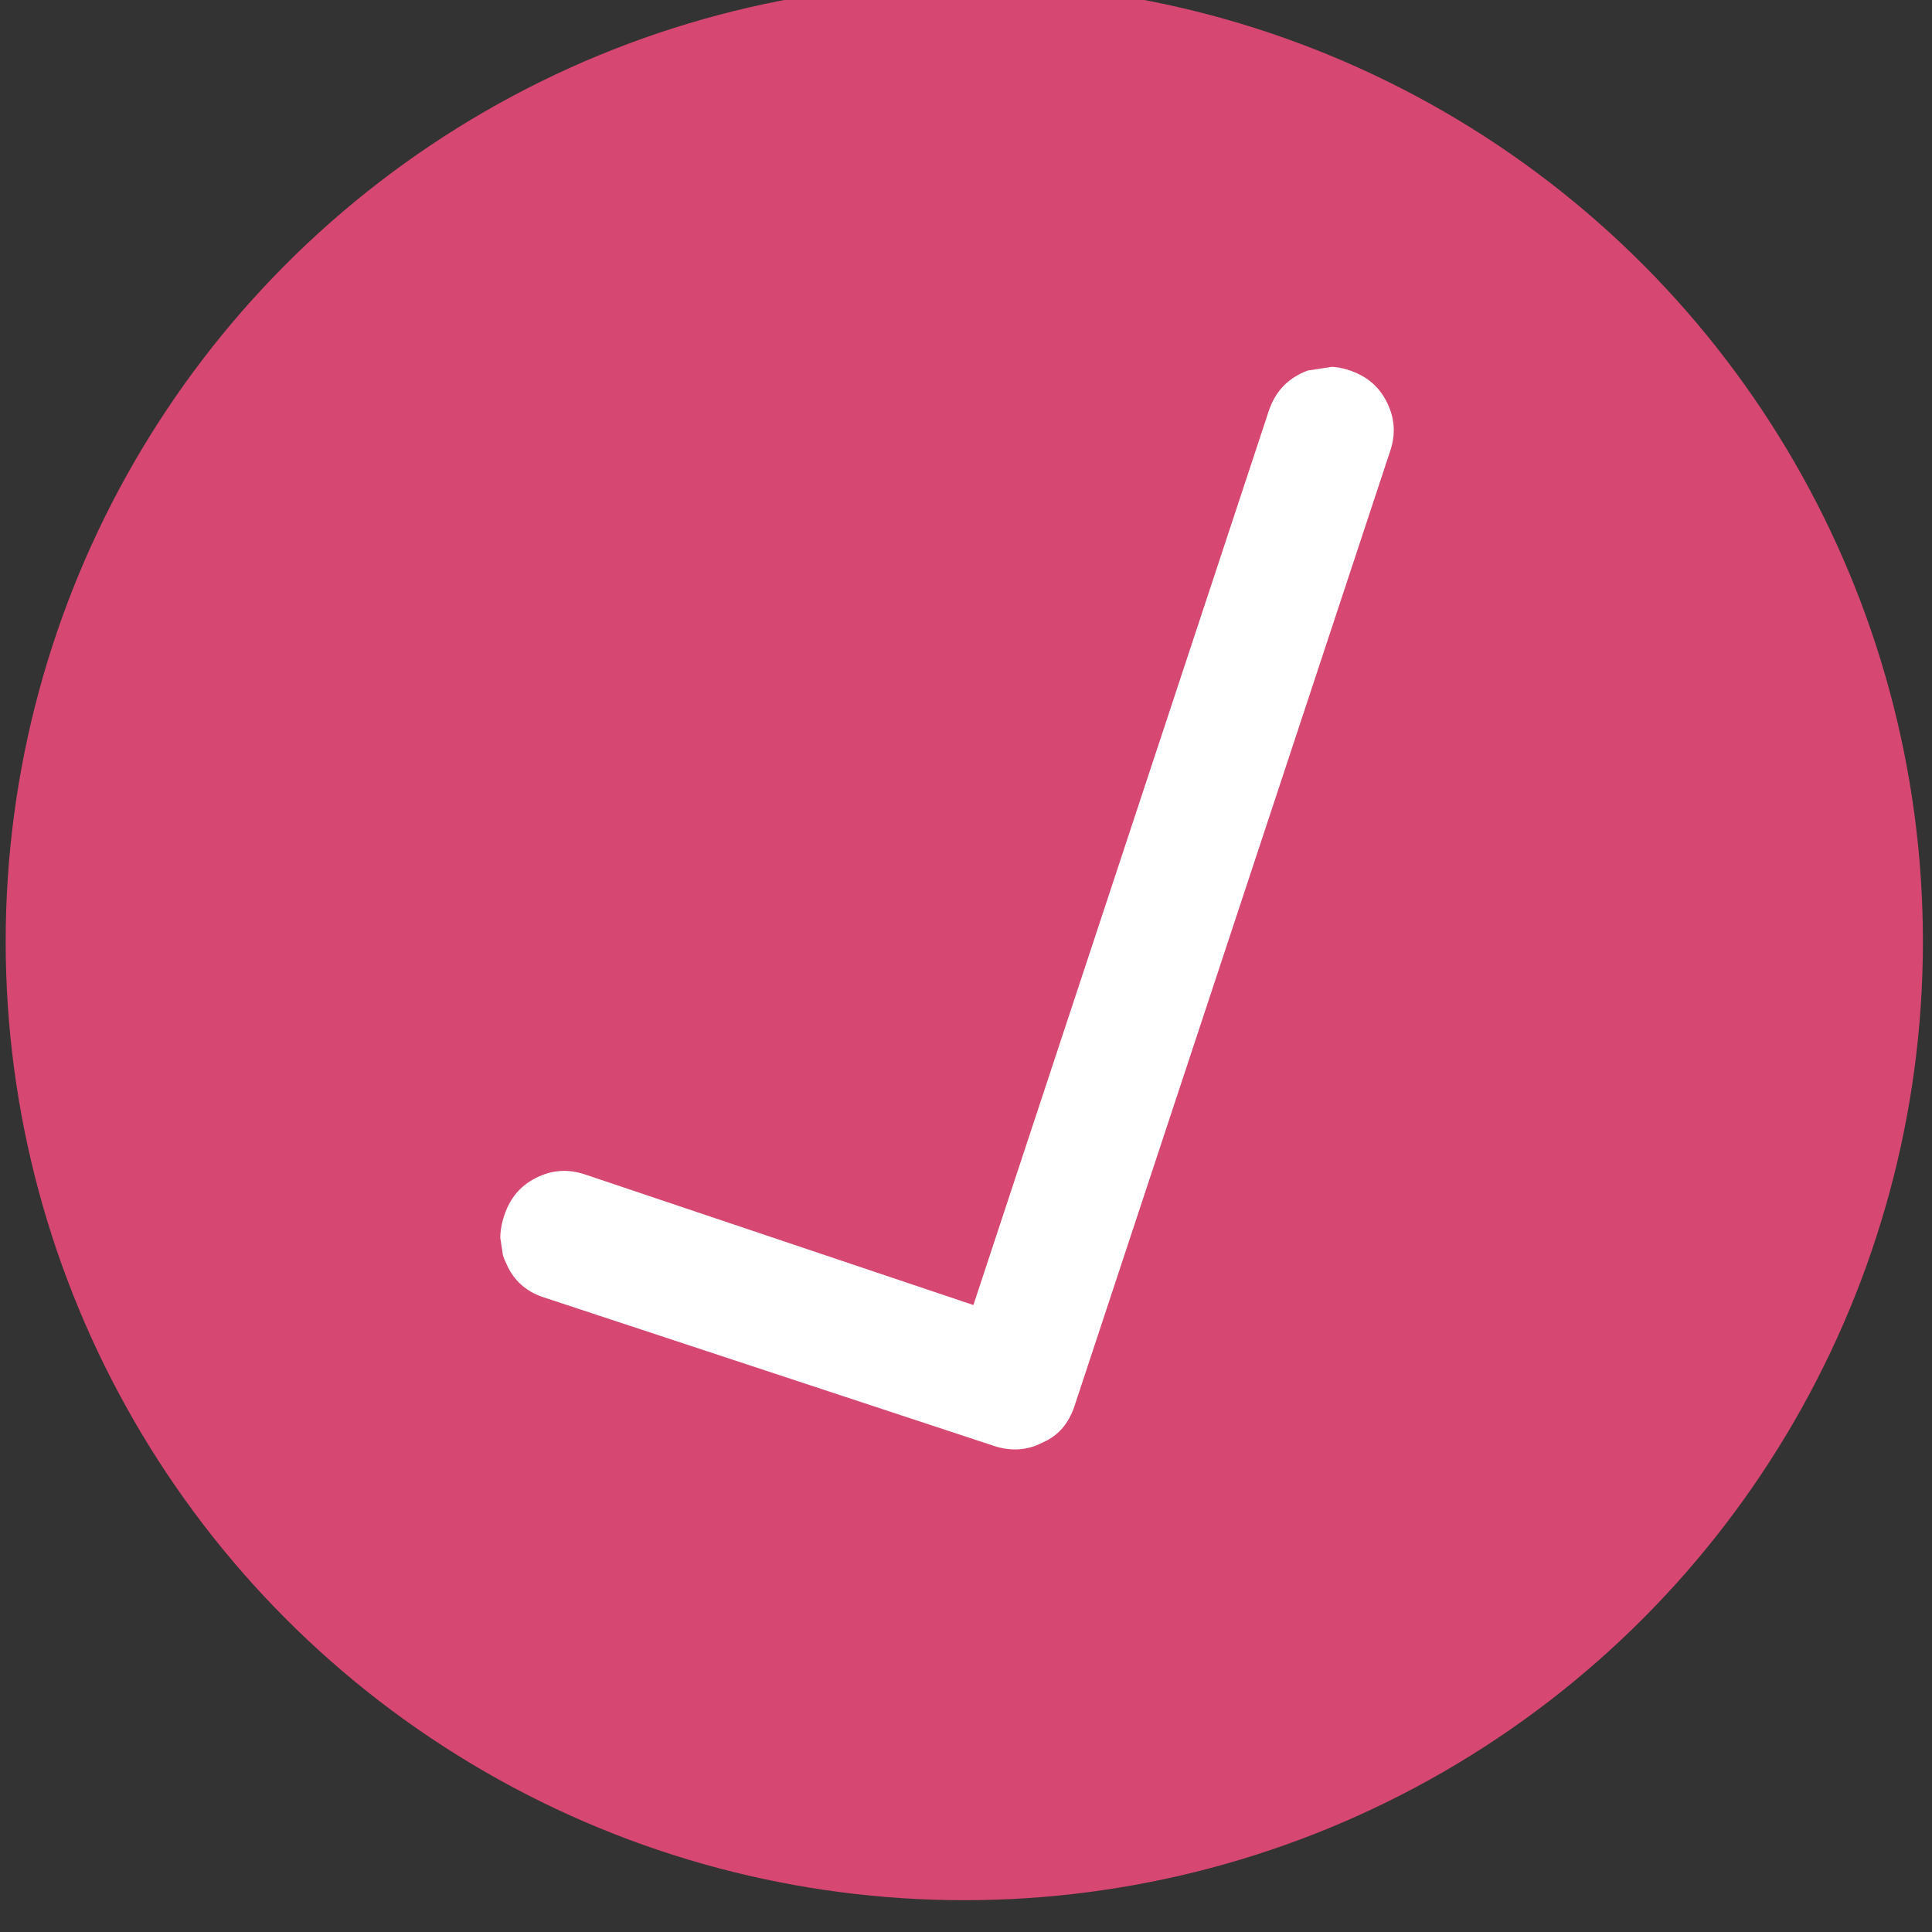
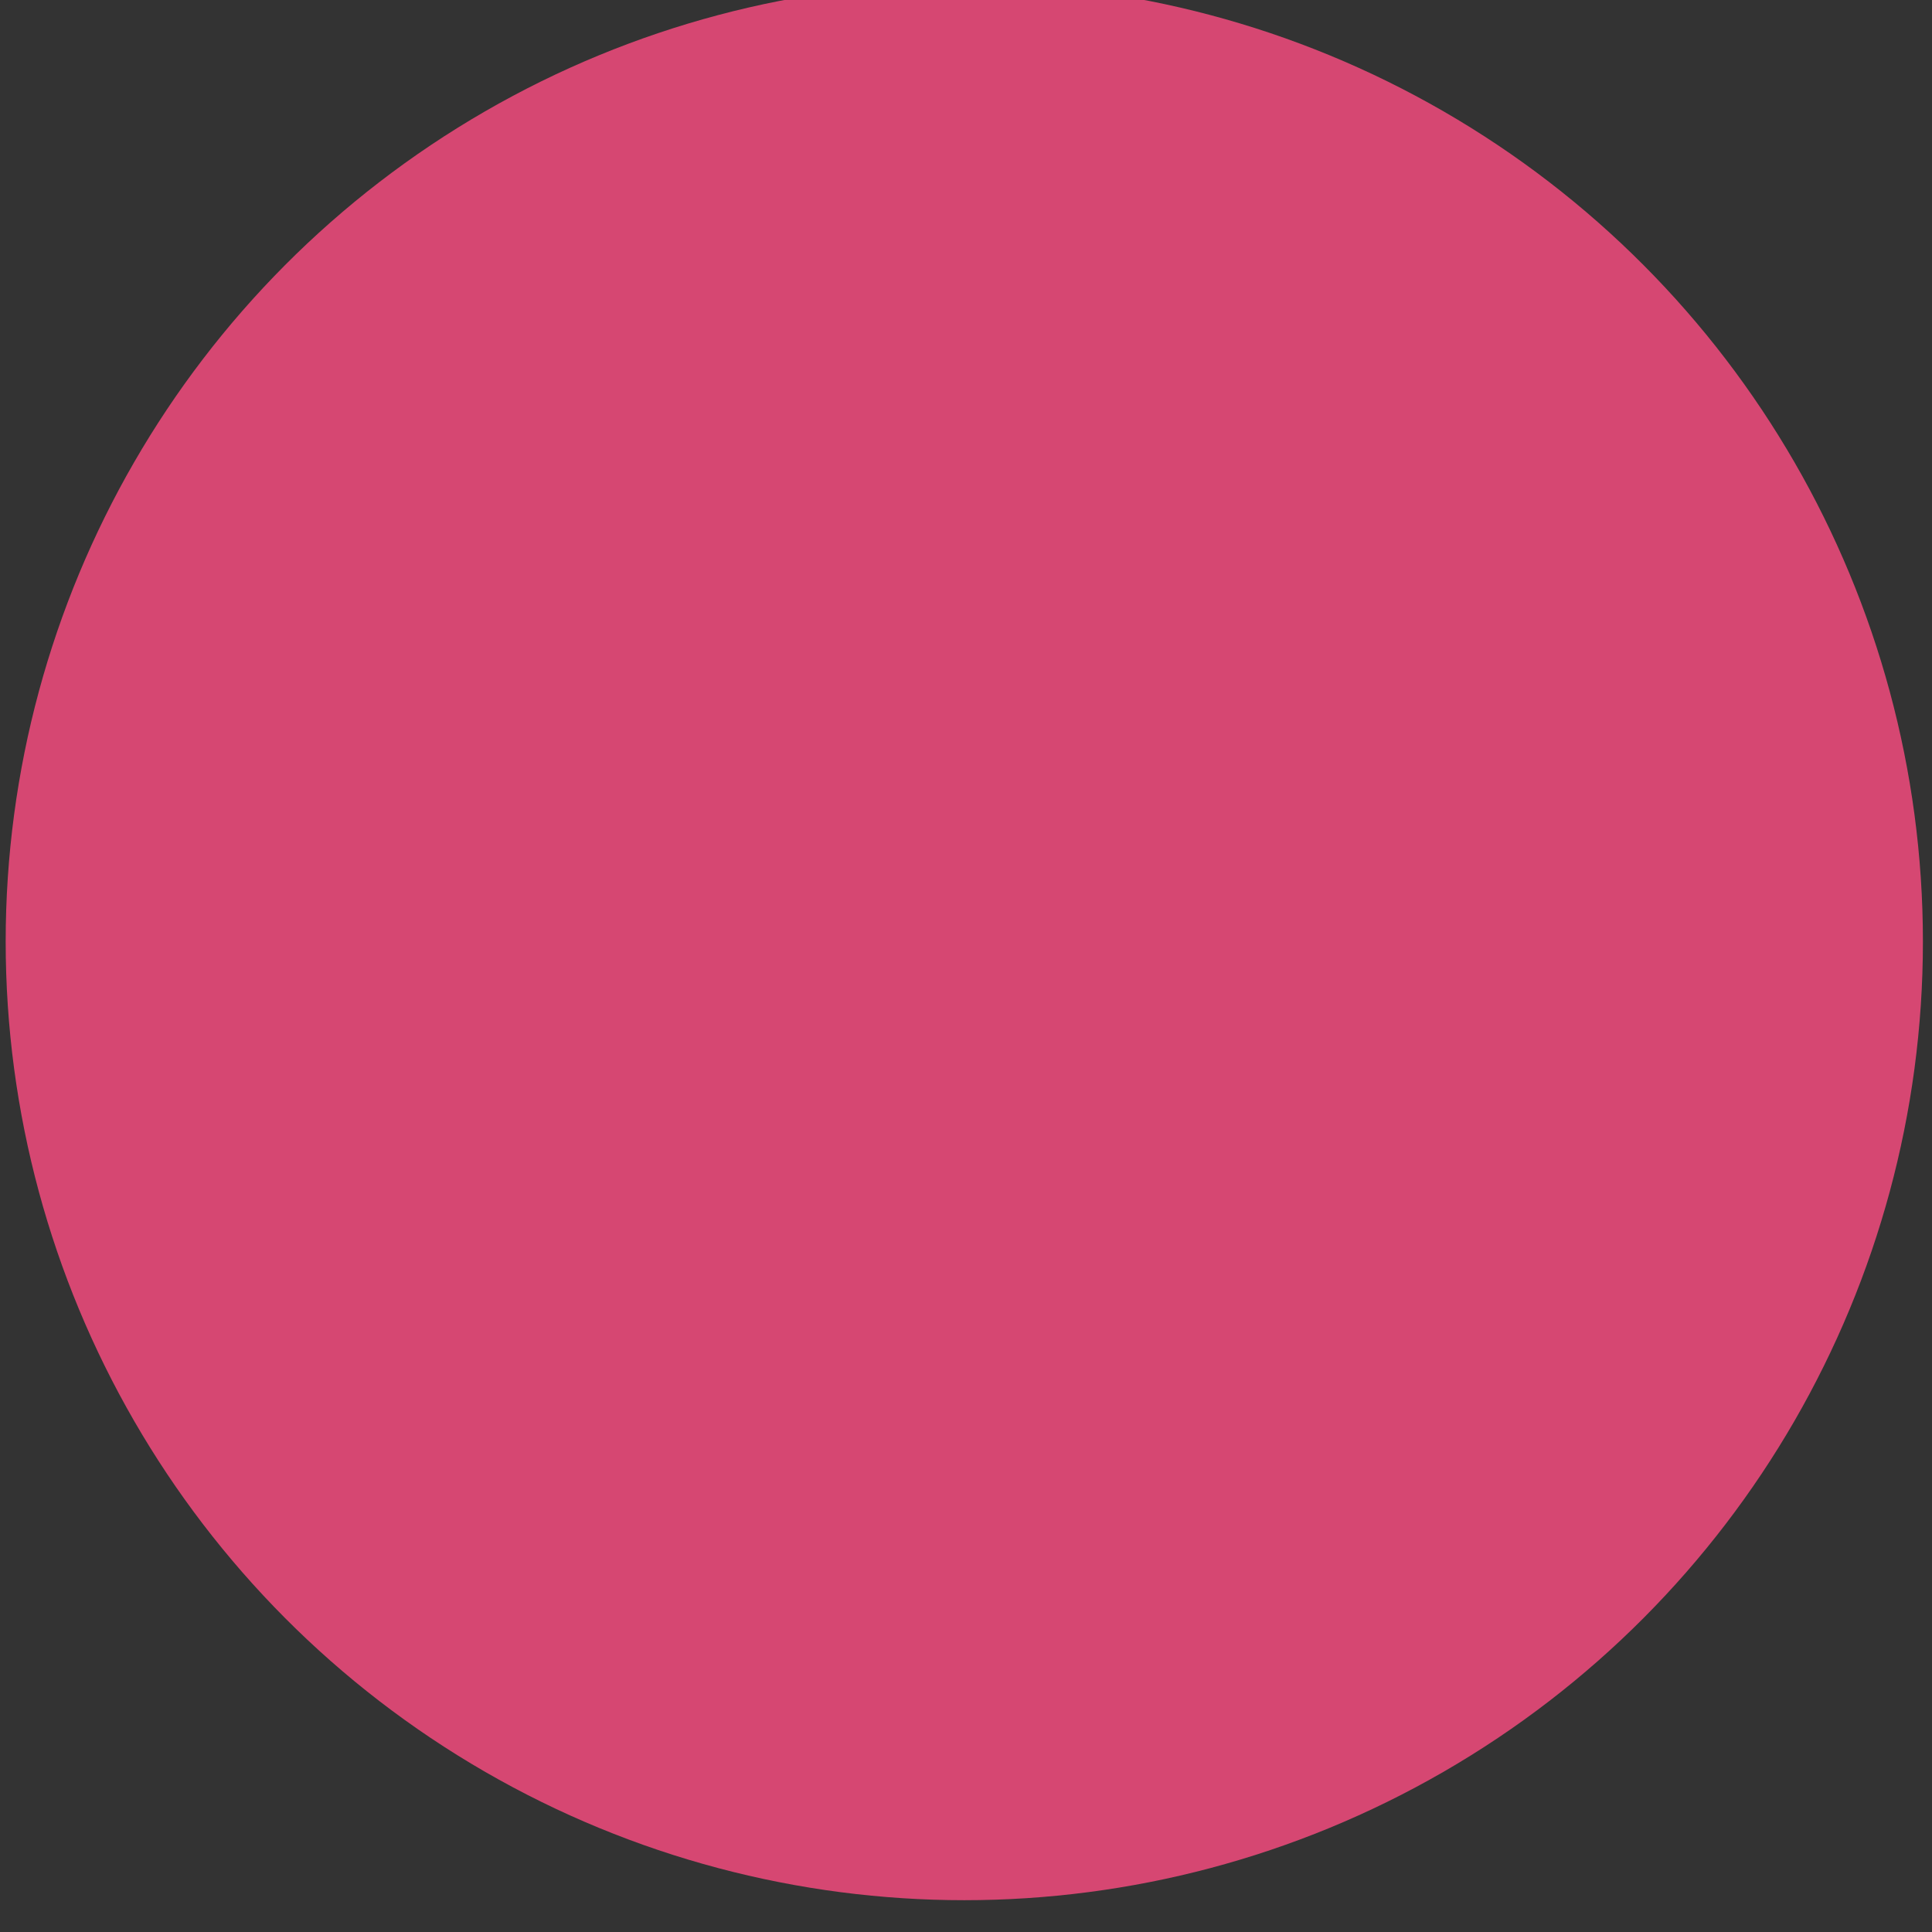
<svg xmlns="http://www.w3.org/2000/svg" xmlns:xlink="http://www.w3.org/1999/xlink" version="1.1" id="Ebene_1" x="0px" y="0px" viewBox="0 0 170.1 170.1" style="enable-background:new 0 0 170.1 170.1;" xml:space="preserve">
  <rect x="0" y="0" width="170.1" height="170.1" fill="#333333" stroke="none" />
  <style type="text/css">
	.st0{fill:#005D60;}
	.st1{fill:#F4C4A8;}
	.st2{fill:none;stroke:#005D60;stroke-width:3;stroke-linecap:round;stroke-miterlimit:10;}
	
		.st3{fill:none;stroke:#005D60;stroke-width:3;stroke-linecap:round;stroke-miterlimit:10;stroke-dasharray:12.436,12.436,12.436,12.436;}
	
		.st4{fill:none;stroke:#005D60;stroke-width:3;stroke-linecap:round;stroke-miterlimit:10;stroke-dasharray:12.436,12.436,12.436,12.436,12.436,12.436;}
	.st5{fill:#D64772;}
	.st6{fill:#FFFFFF;}
	.st7{fill:#F3C4A7;}
	.st8{fill:#0C5B60;}
	.st9{clip-path:url(#SVGID_00000147203519690706334710000006536026523404281993_);fill:#FFFFFF;}
</style>
  <circle class="st5" cx="84.9" cy="82.9" r="84.4" />
  <g>
    <defs>
      <rect id="SVGID_1_" x="40.6" y="37.7" transform="matrix(0.989 -0.151 0.151 0.989 -11.572 13.815)" width="88.6" height="90.3" />
    </defs>
    <clipPath id="SVGID_00000116213612334868353030000012255090997458314629_">
      <use xlink:href="#SVGID_1_" style="overflow:visible;" />
    </clipPath>
-     <path style="clip-path:url(#SVGID_00000116213612334868353030000012255090997458314629_);fill:#FFFFFF;" d="M85.7,114.9l26-78.7   c0.5-1.5,1.4-2.6,2.8-3.3c1.4-0.7,2.8-0.8,4.3-0.3c1.5,0.5,2.6,1.4,3.3,2.8c0.7,1.4,0.8,2.8,0.3,4.3l-27.8,84.1   c-0.5,1.5-1.4,2.6-2.8,3.2c-1.3,0.7-2.8,0.8-4.3,0.3l-39.7-13.1c-1.5-0.5-2.6-1.5-3.2-2.9c-0.7-1.4-0.7-2.8-0.2-4.3   c0.5-1.5,1.4-2.6,2.8-3.3c1.4-0.7,2.8-0.8,4.3-0.3L85.7,114.9z" />
  </g>
</svg>